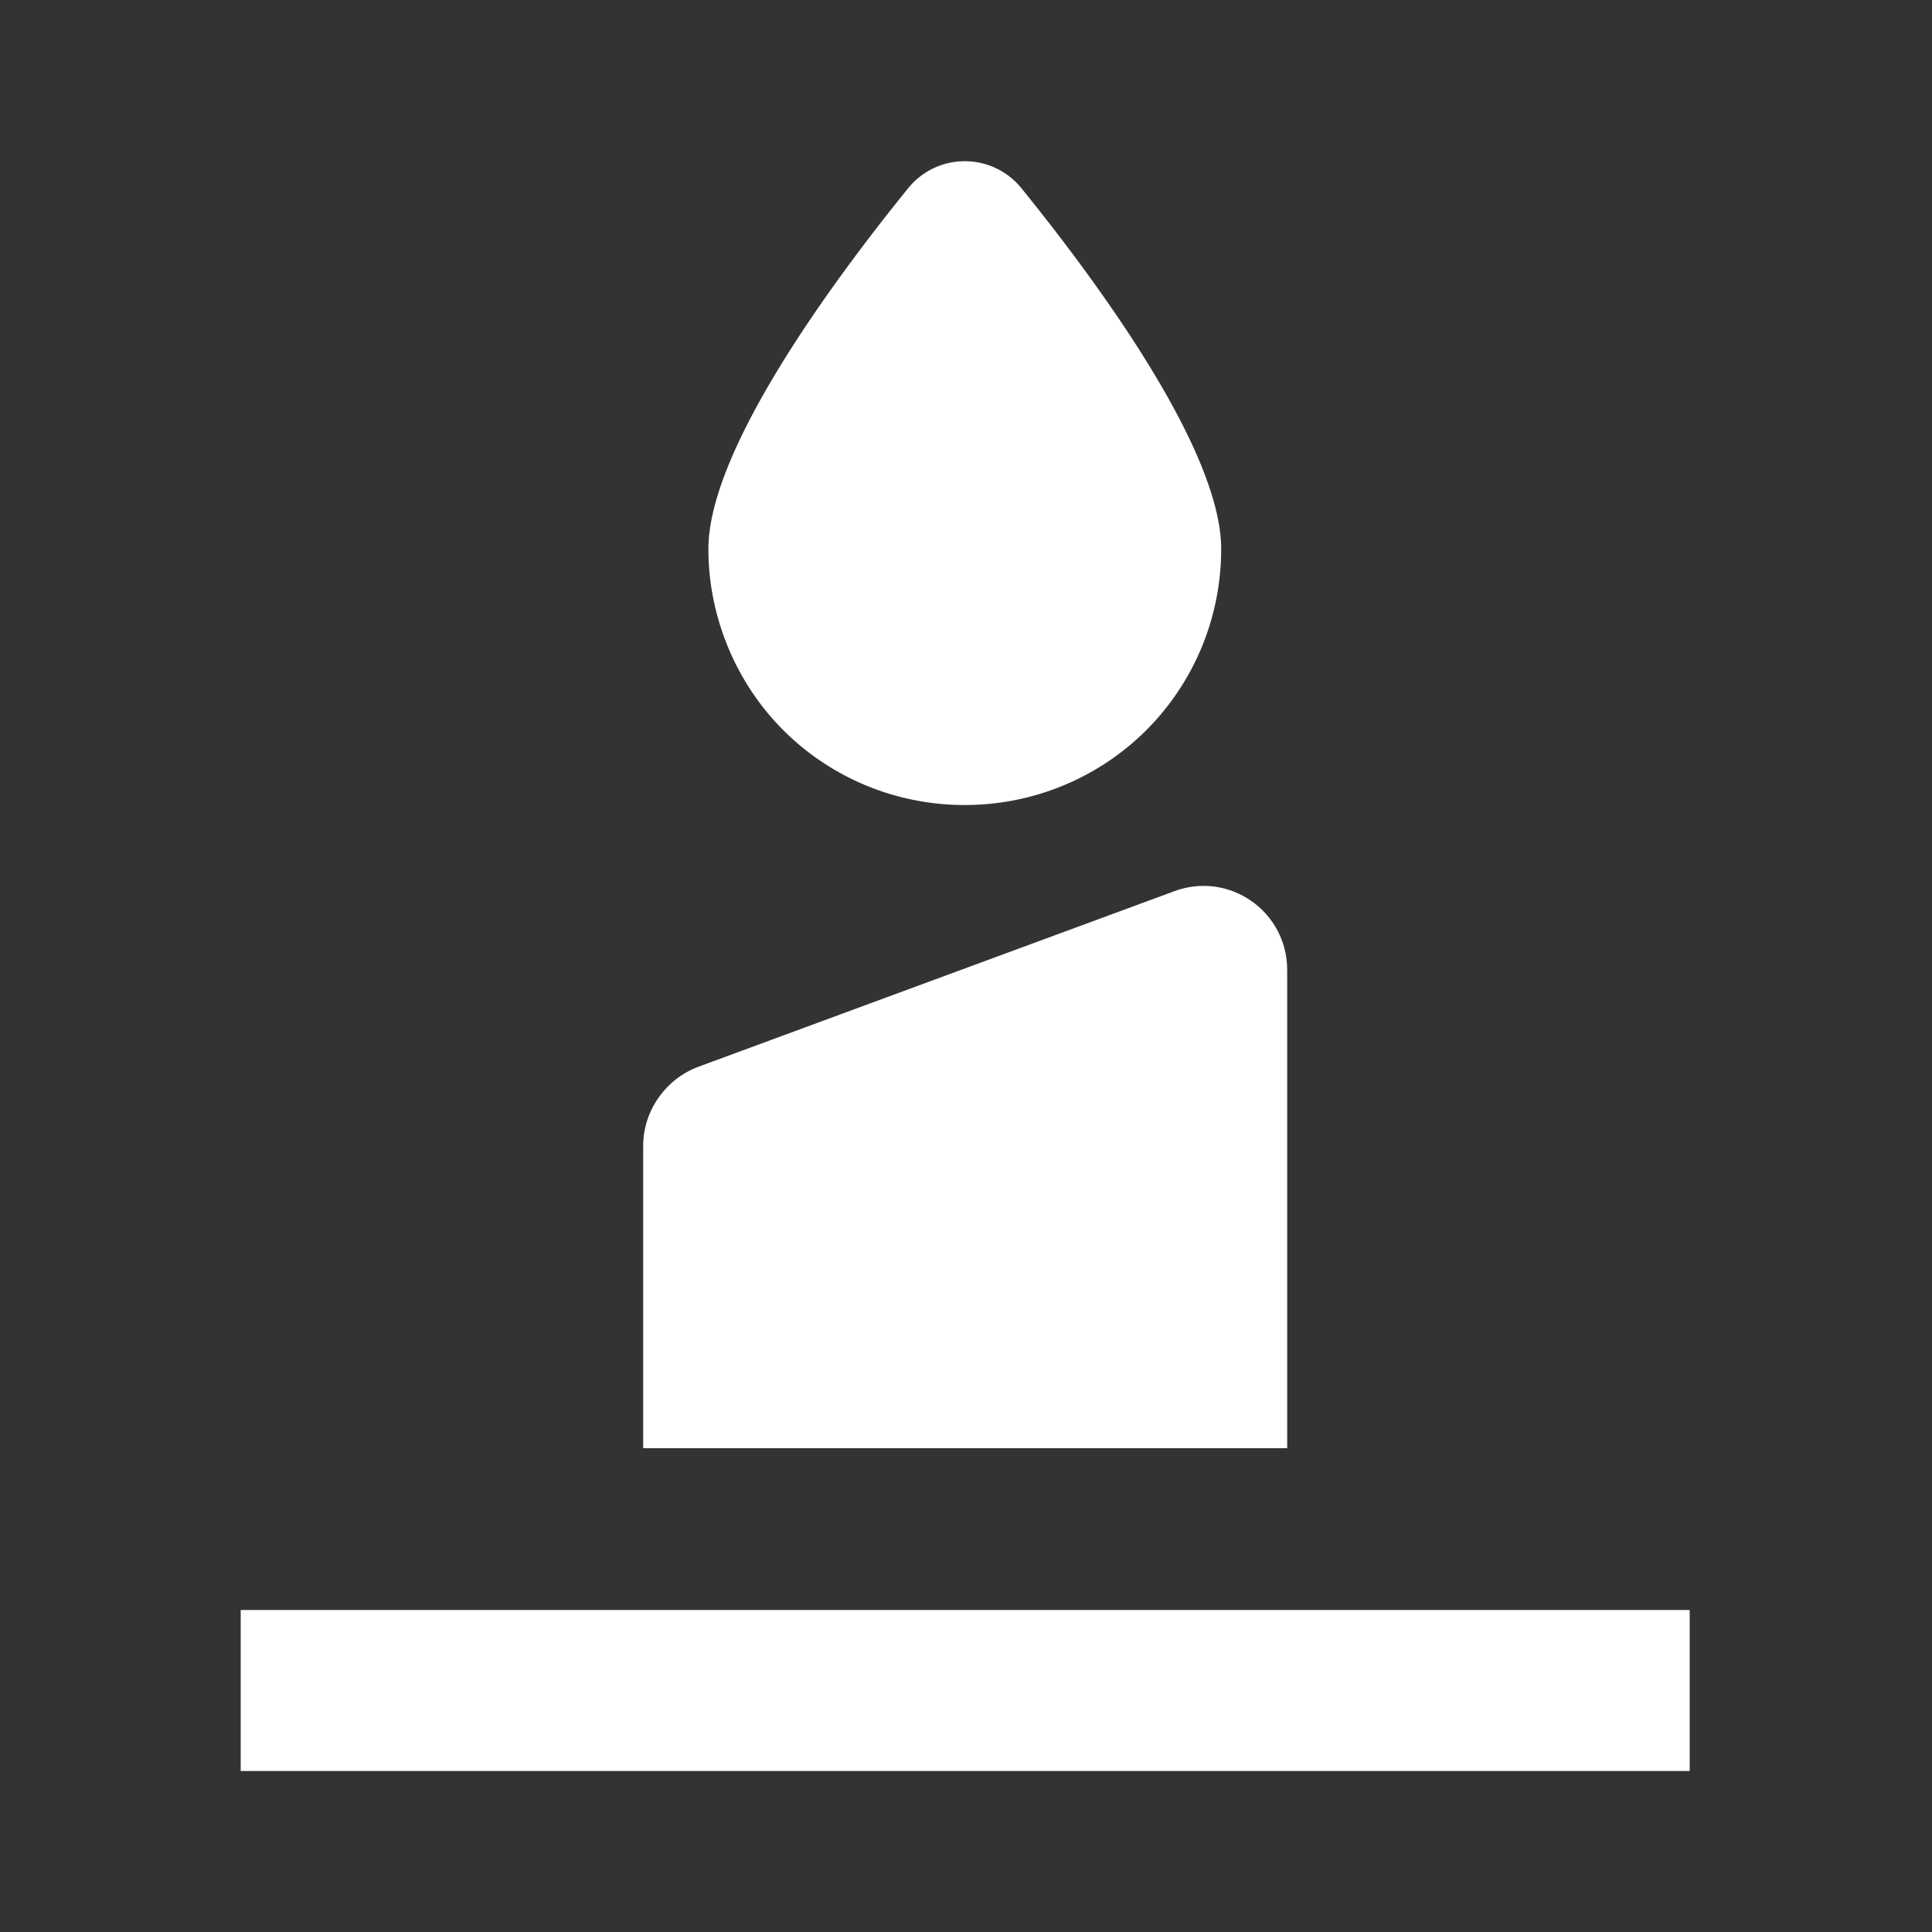
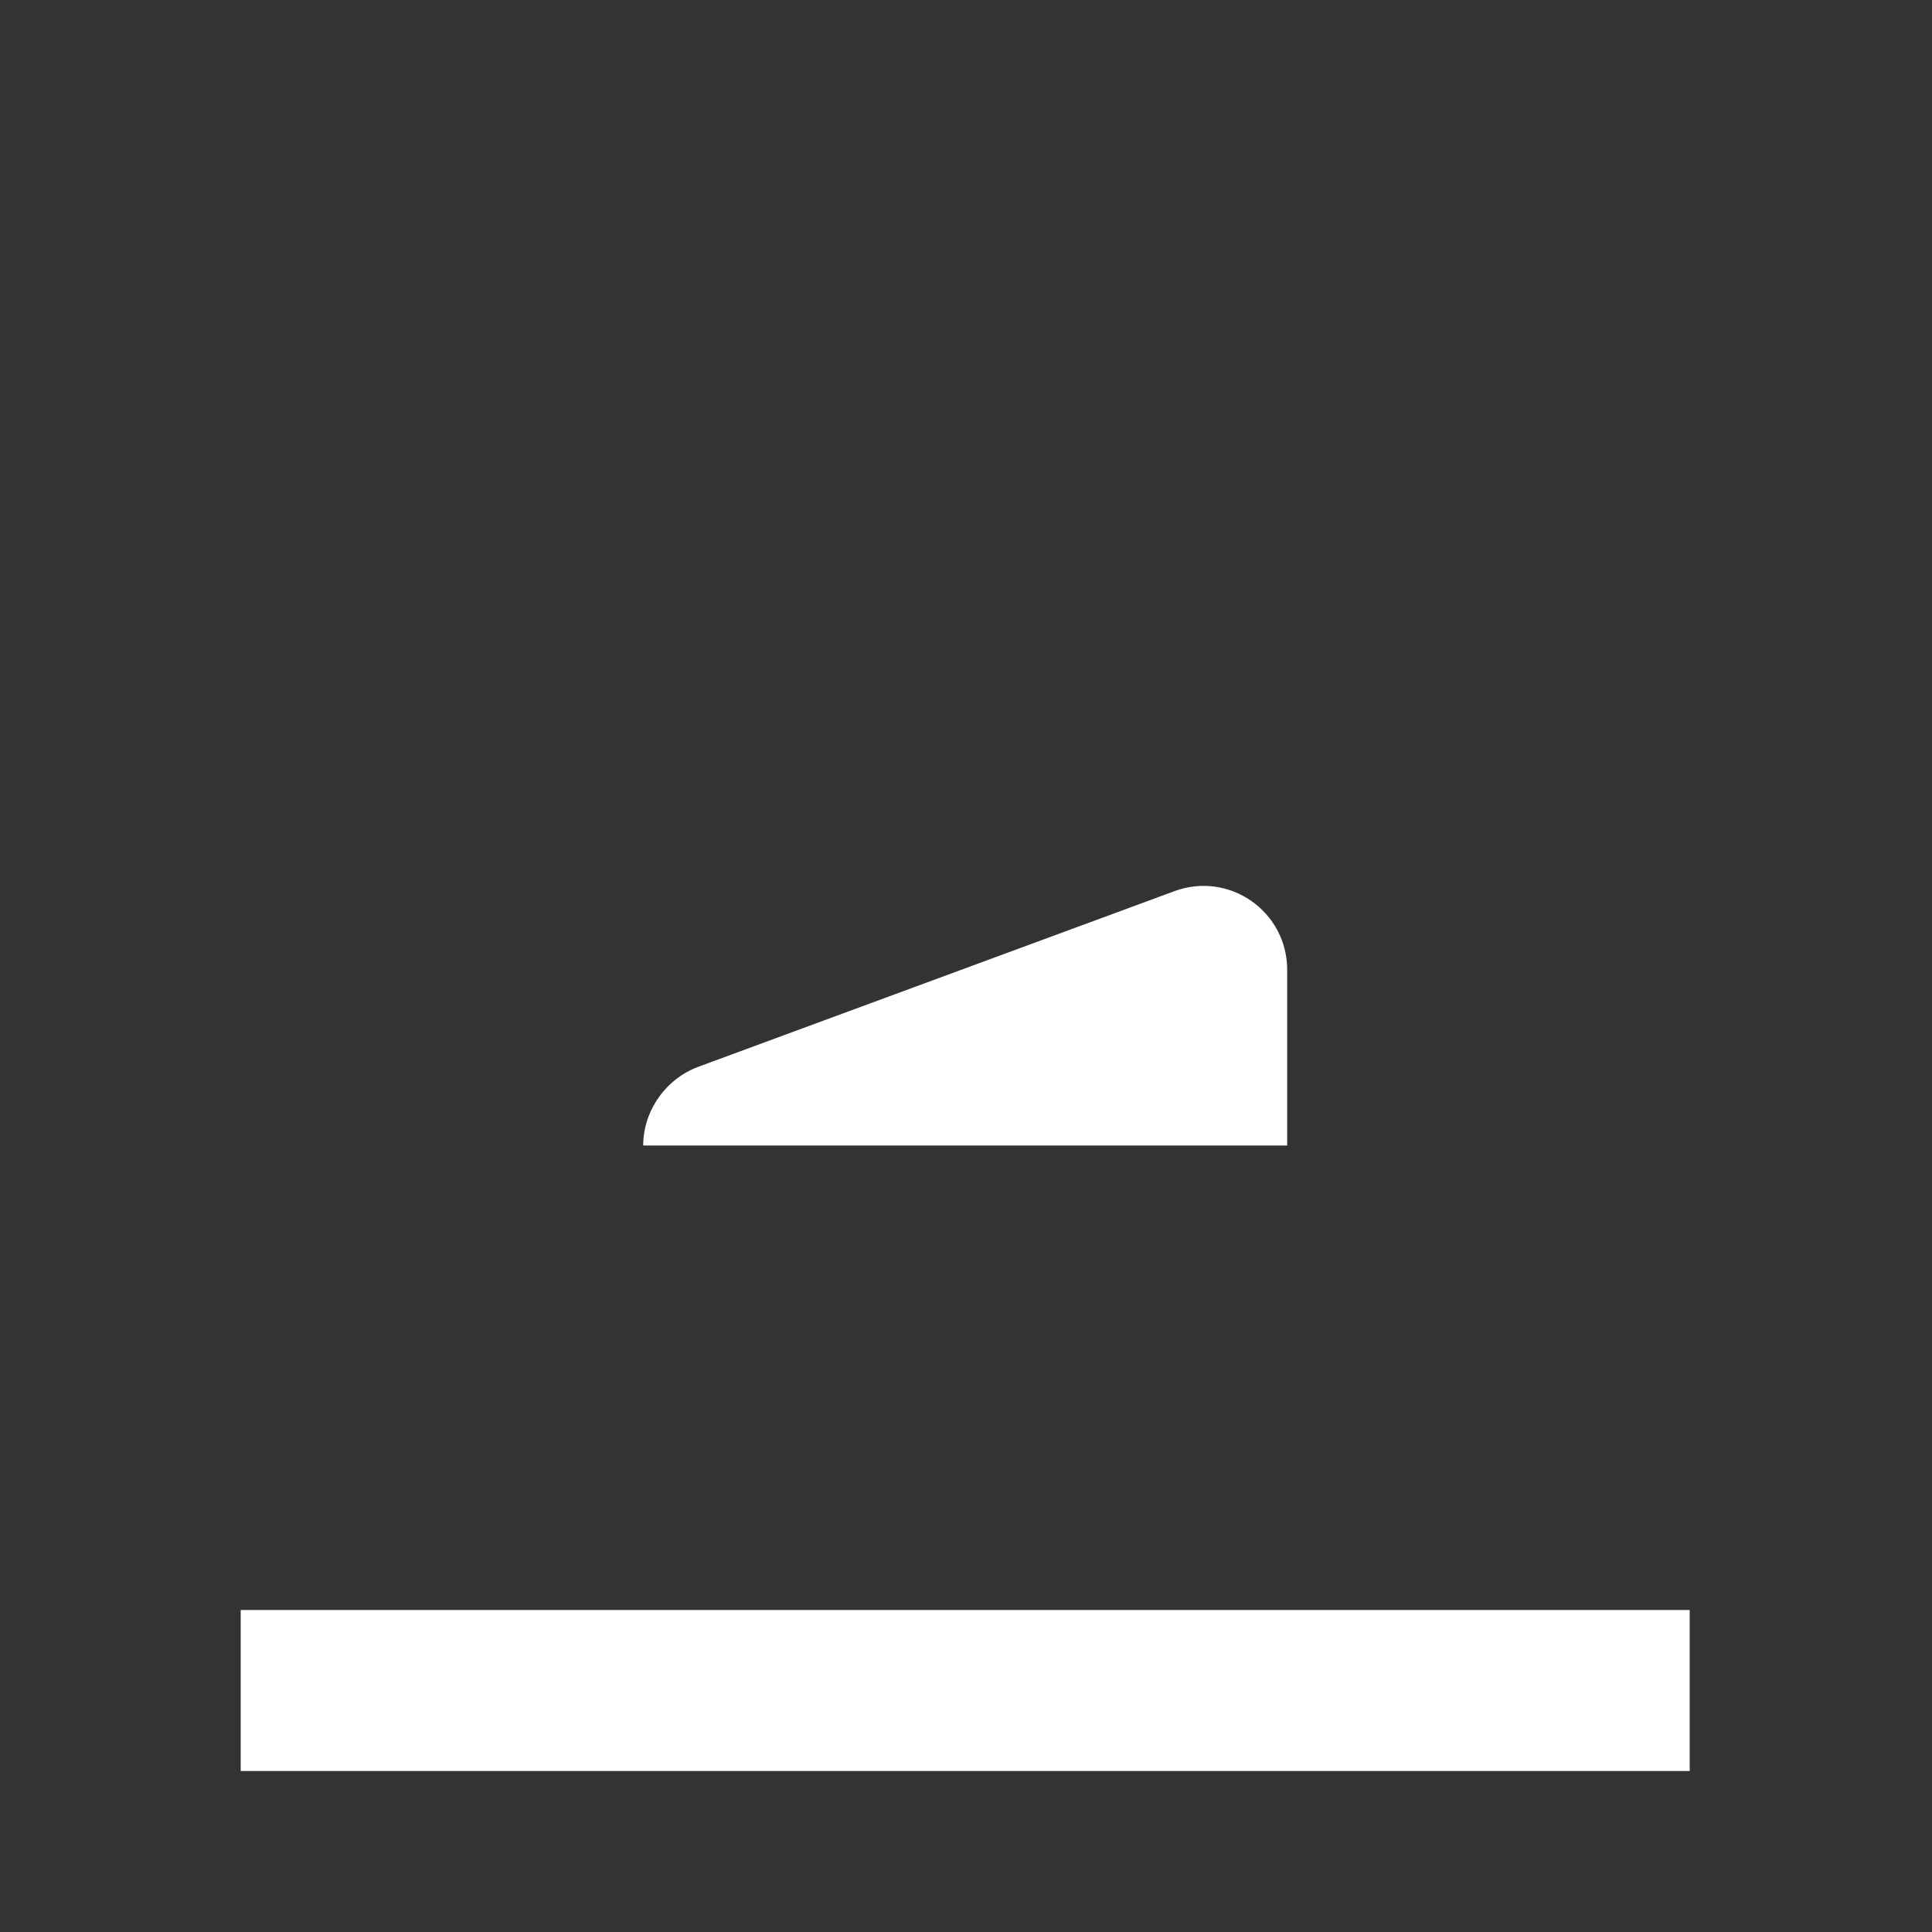
<svg xmlns="http://www.w3.org/2000/svg" width="24" height="24" fill="none">
  <rect width="100%" height="100%" fill="#333333" stroke="none" />
-   <path fill="#fff" fill-rule="evenodd" d="M14.24 9.07c-.59.59-1.4.93-2.25.93h-.01c-.84 0-1.65-.33-2.25-.93-.59-.59-.93-1.41-.93-2.25 0-1.23 1.54-3.32 2.48-4.48a.905.905 0 0 1 1.41 0c.94 1.16 2.48 3.25 2.48 4.48 0 .84-.33 1.65-.93 2.25Z" clip-rule="evenodd" />
-   <path fill="#fff" d="M15.99 12.05c0-.73-.72-1.23-1.4-.98l-5.91 2.18c-.41.15-.69.55-.69.98v3.76h8v-5.94Zm5 9.95v-2h-18v2h18Z" />
+   <path fill="#fff" d="M15.99 12.05c0-.73-.72-1.23-1.4-.98l-5.91 2.18c-.41.15-.69.55-.69.98h8v-5.94Zm5 9.95v-2h-18v2h18Z" />
</svg>